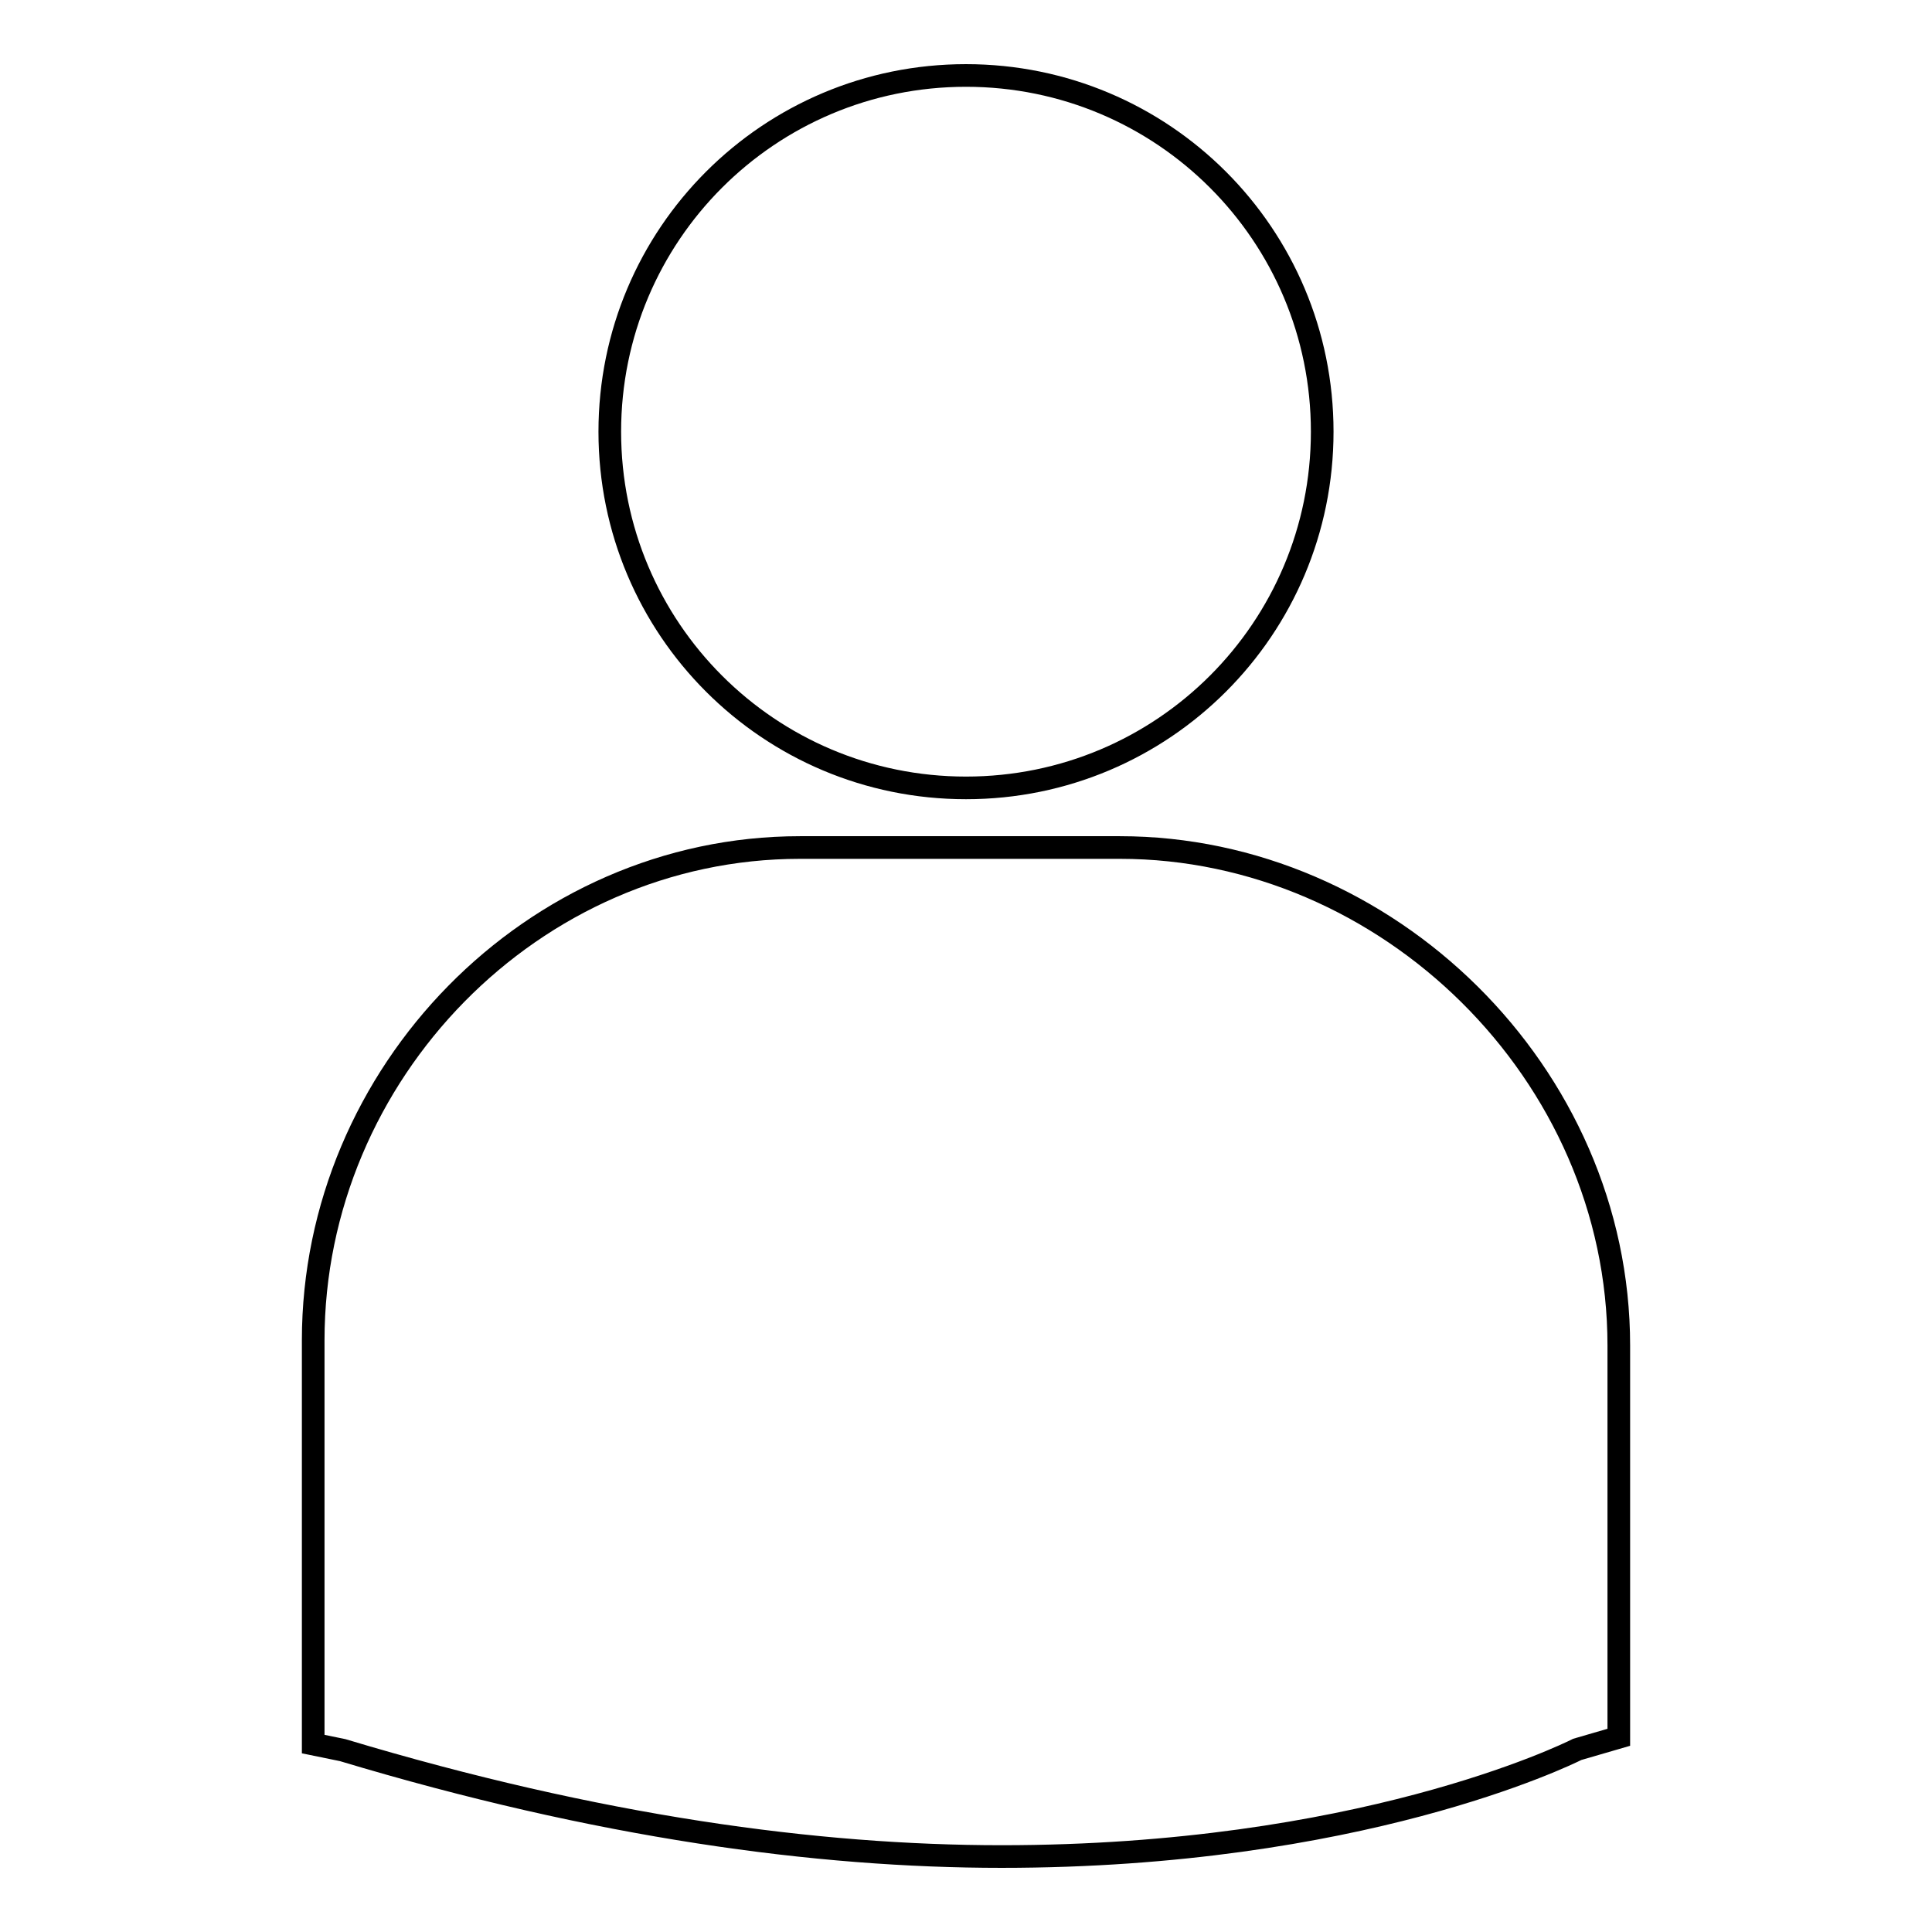
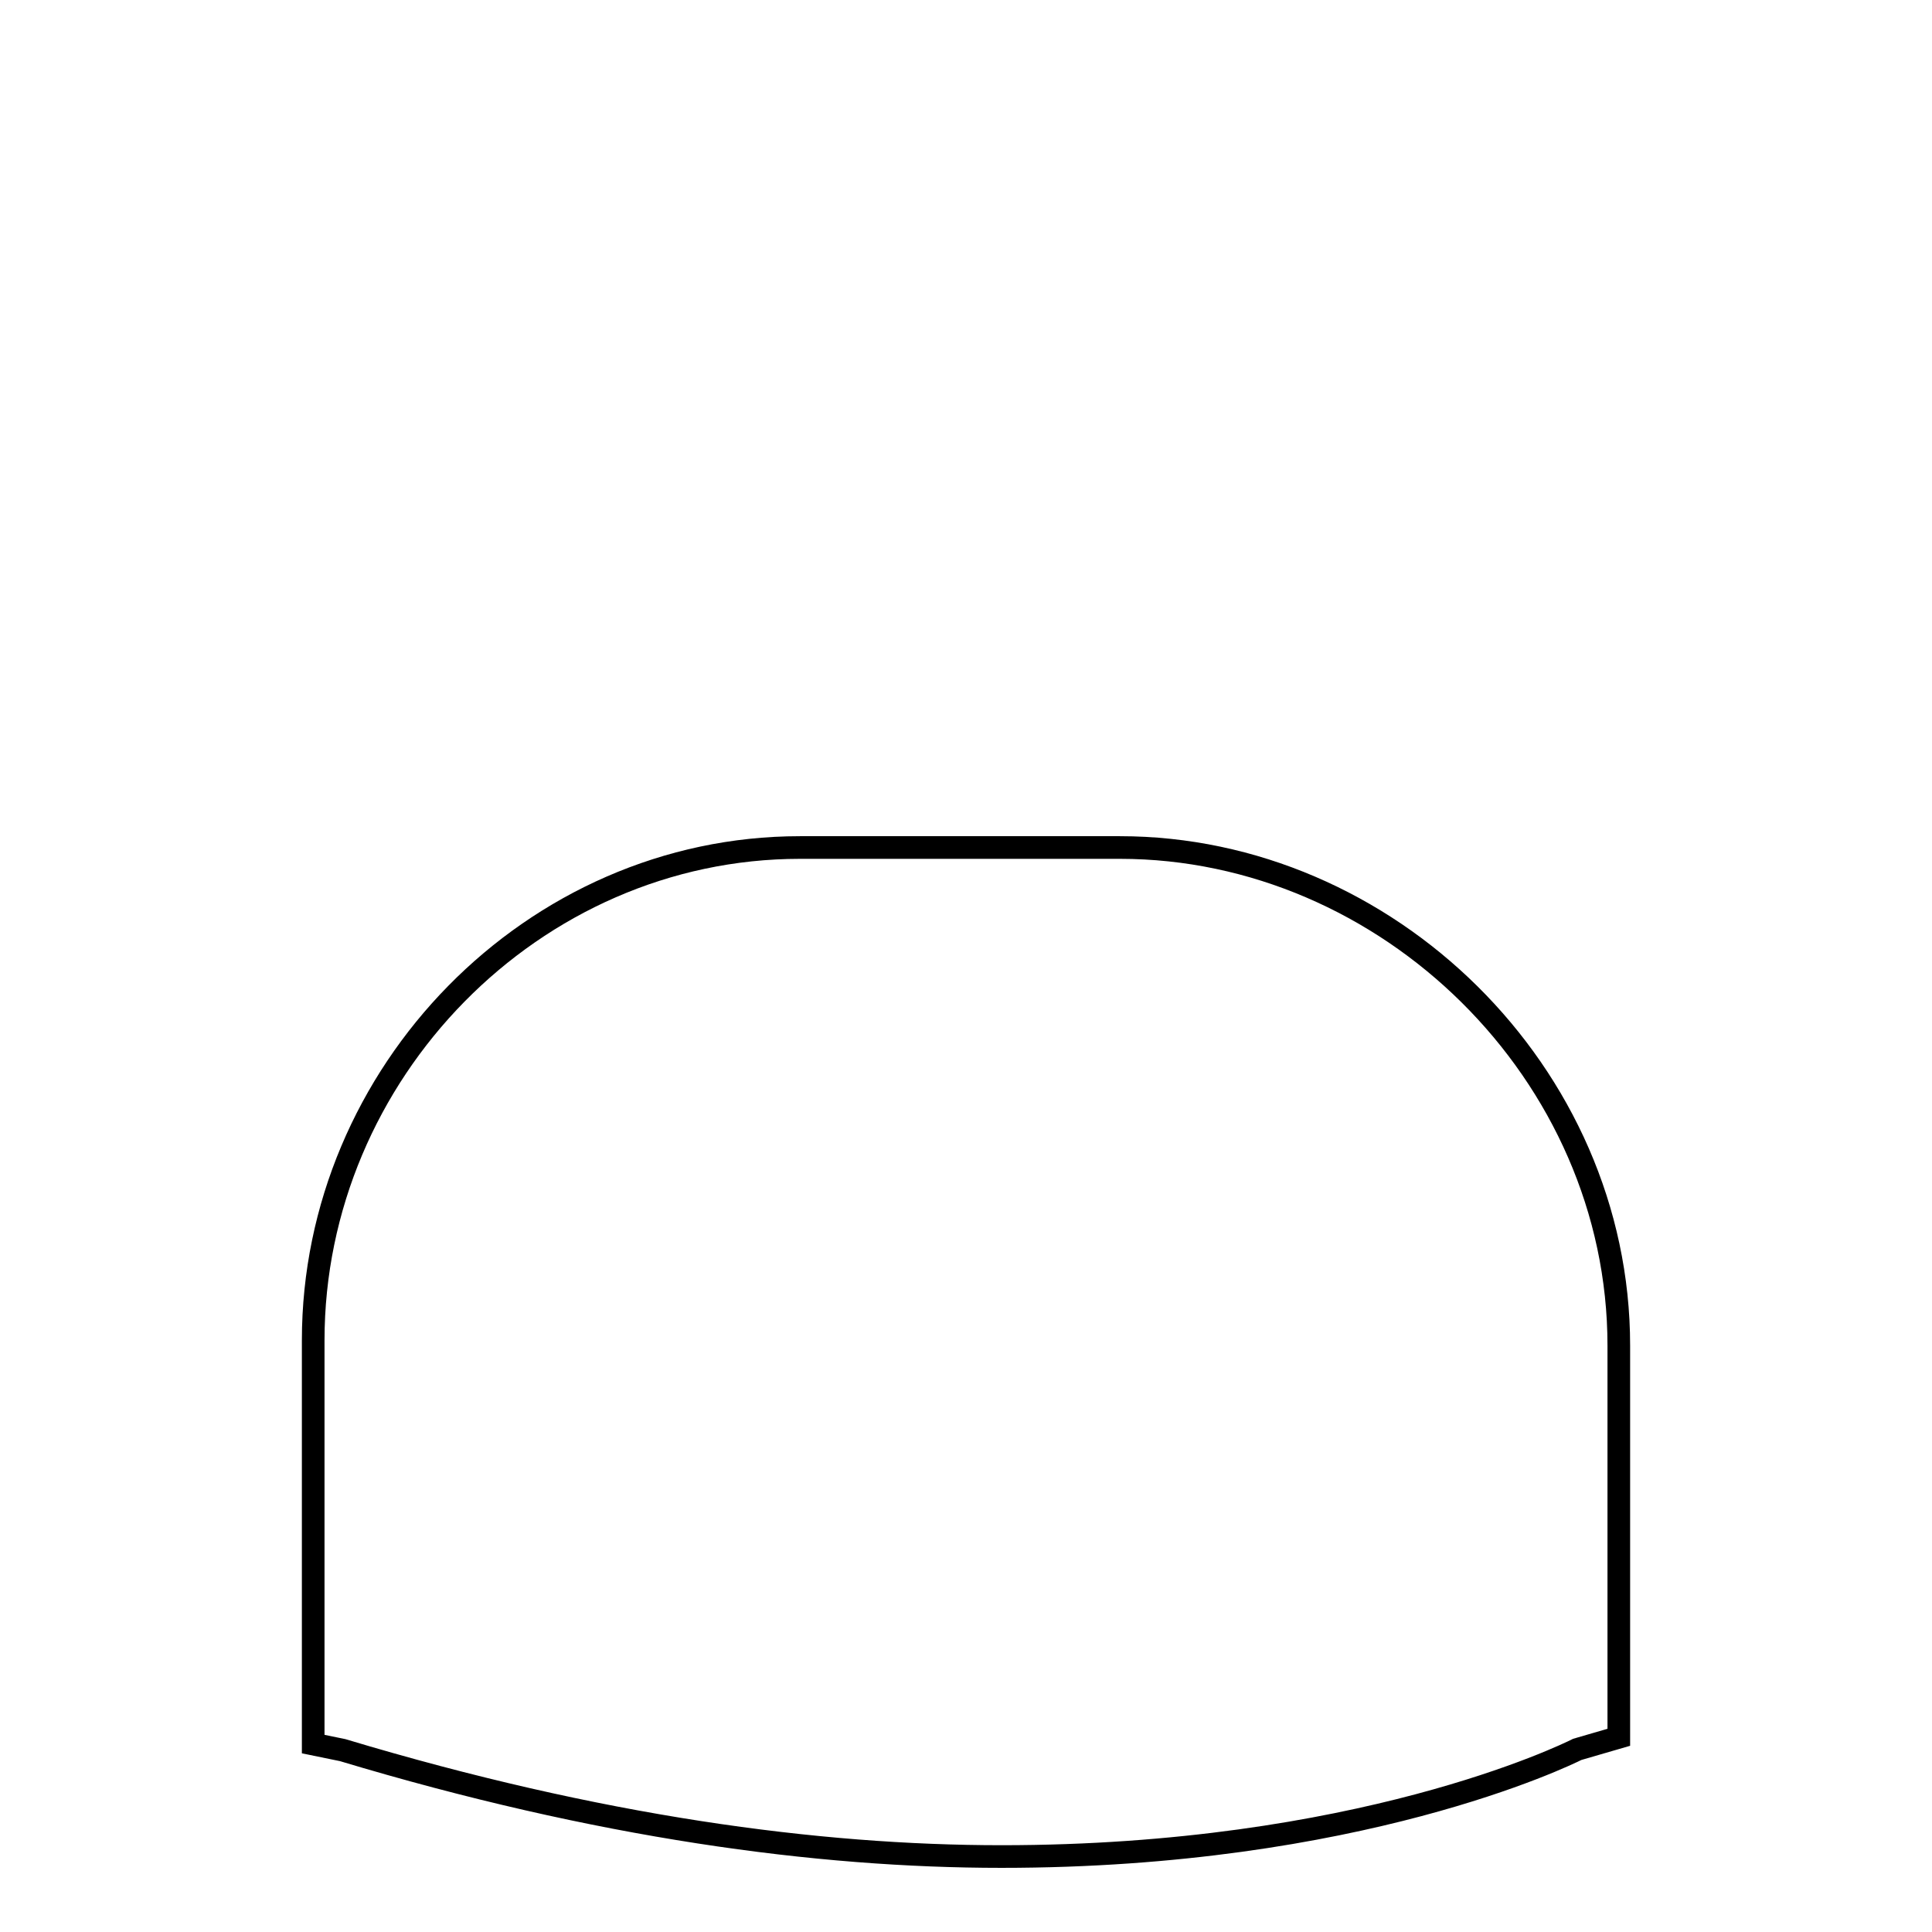
<svg xmlns="http://www.w3.org/2000/svg" version="1.1" x="0px" y="0px" viewBox="0 0 256 256" enable-background="new 0 0 256 256" xml:space="preserve">
  <g>
    <g>
-       <path stroke-width="3" fill-opacity="0" stroke="#000000" d="M80.8,57.2c0,26.1,21.1,47.2,47.2,47.2c26.1,0,47.2-21.1,47.2-47.2c0-26.1-21.1-47.2-47.2-47.2C101.9,10,80.8,31.1,80.8,57.2L80.8,57.2z" />
      <path stroke-width="3" fill-opacity="0" stroke="#000000" d="M148.4,112.3H106c-35.4,0-64.5,29.9-64.5,65.3v52.7v0.8l3.9,0.8c33.9,10.2,62.9,14.1,87.3,14.1c47.2,0,74.7-13.4,76.3-14.2l5.5-1.6l0,0v-51.9C214.5,142.2,183.8,112.3,148.4,112.3z" />
    </g>
  </g>
</svg>